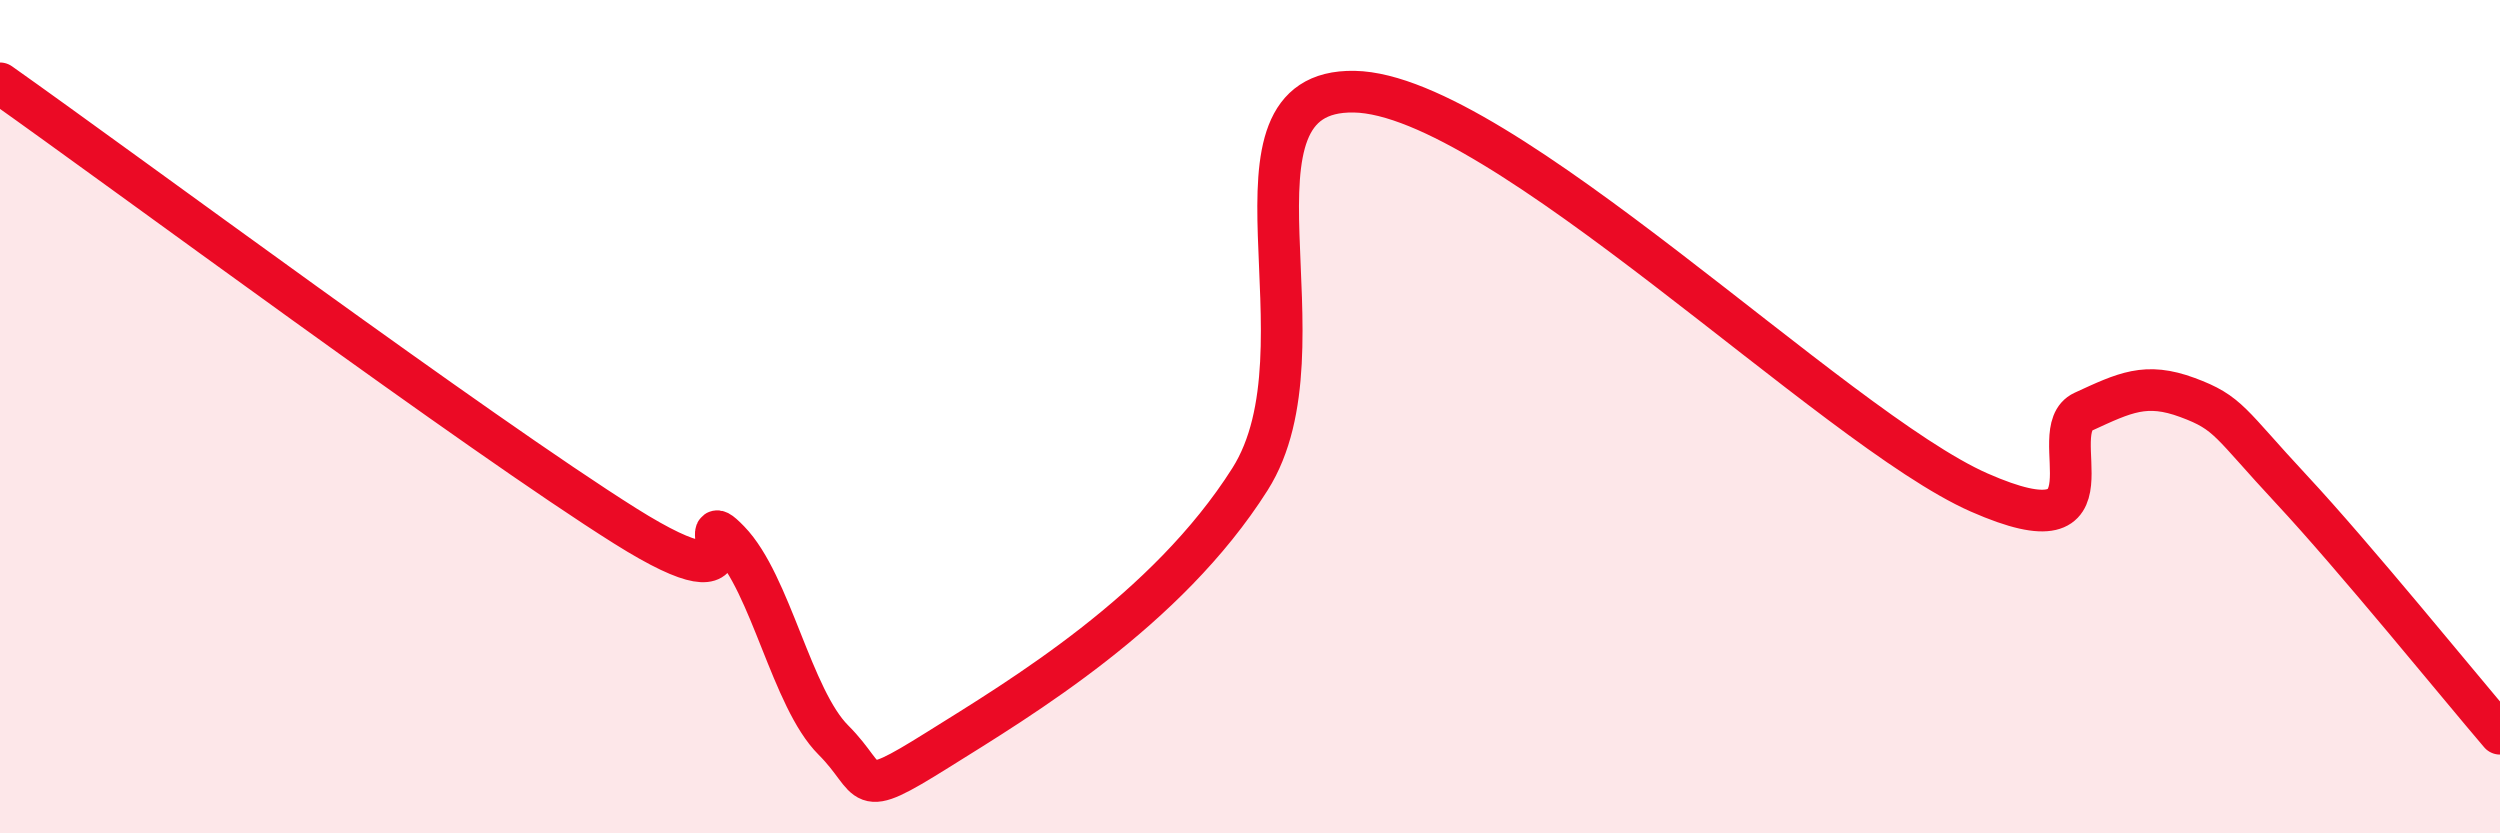
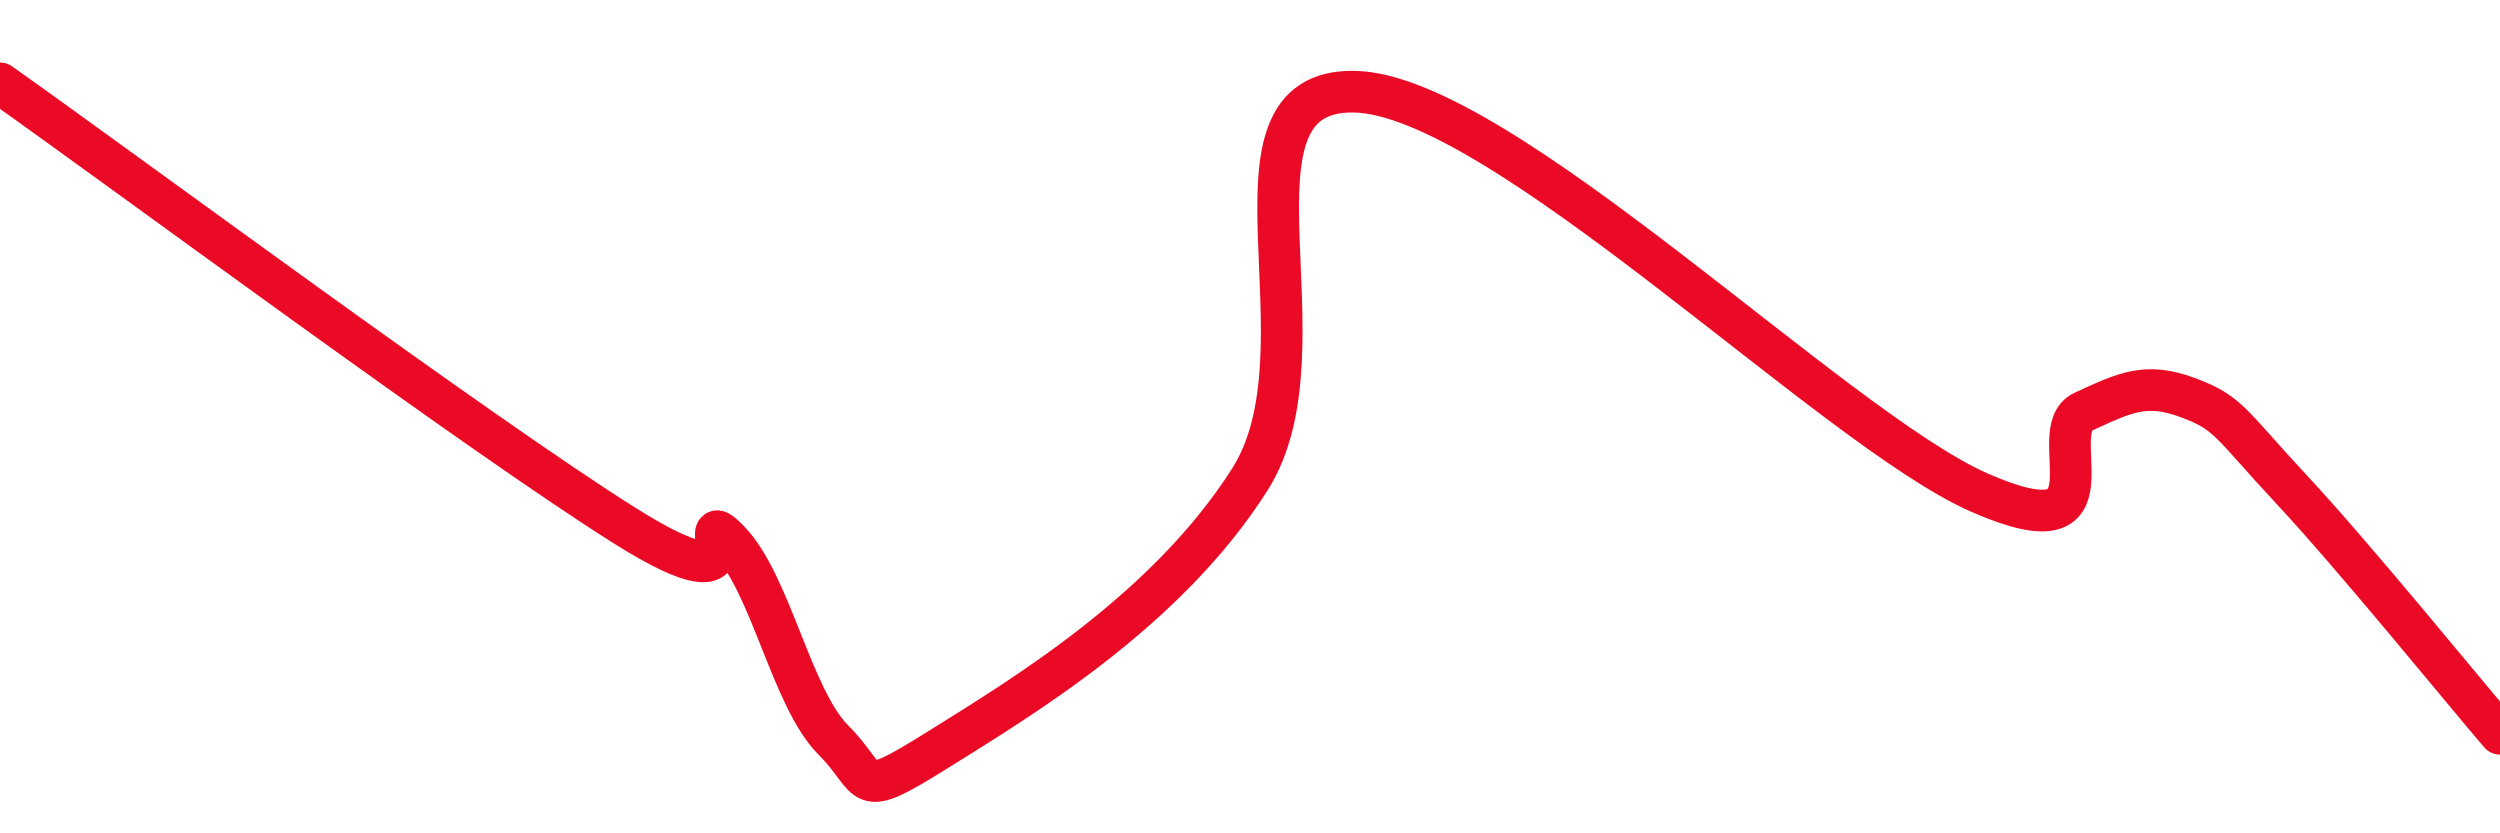
<svg xmlns="http://www.w3.org/2000/svg" width="60" height="20" viewBox="0 0 60 20">
-   <path d="M 0,2 C 3,4.12 11.5,10.42 15,12.62 C 18.5,14.82 16.5,11.95 17.5,12.98 C 18.5,14.01 19,16.76 20,17.76 C 21,18.76 20.5,19.25 22.5,18 C 24.5,16.75 28,14.66 30,11.5 C 32,8.34 29,2.14 32.5,2.2 C 36,2.26 44,10.28 47.5,11.82 C 51,13.36 49,10.34 50,9.88 C 51,9.42 51.5,9.17 52.5,9.54 C 53.5,9.91 53.5,10.14 55,11.75 C 56.5,13.36 59,16.44 60,17.61L60 20L0 20Z" fill="#EB0A25" opacity="0.1" stroke-linecap="round" stroke-linejoin="round" />
  <path d="M 0,2 C 3,4.12 11.5,10.42 15,12.62 C 18.5,14.82 16.5,11.95 17.5,12.98 C 18.5,14.01 19,16.76 20,17.76 C 21,18.76 20.5,19.25 22.5,18 C 24.5,16.75 28,14.66 30,11.5 C 32,8.34 29,2.14 32.5,2.2 C 36,2.26 44,10.28 47.5,11.82 C 51,13.36 49,10.34 50,9.88 C 51,9.42 51.5,9.17 52.5,9.54 C 53.5,9.91 53.5,10.14 55,11.75 C 56.5,13.36 59,16.44 60,17.61" stroke="#EB0A25" stroke-width="1" fill="none" stroke-linecap="round" stroke-linejoin="round" />
</svg>